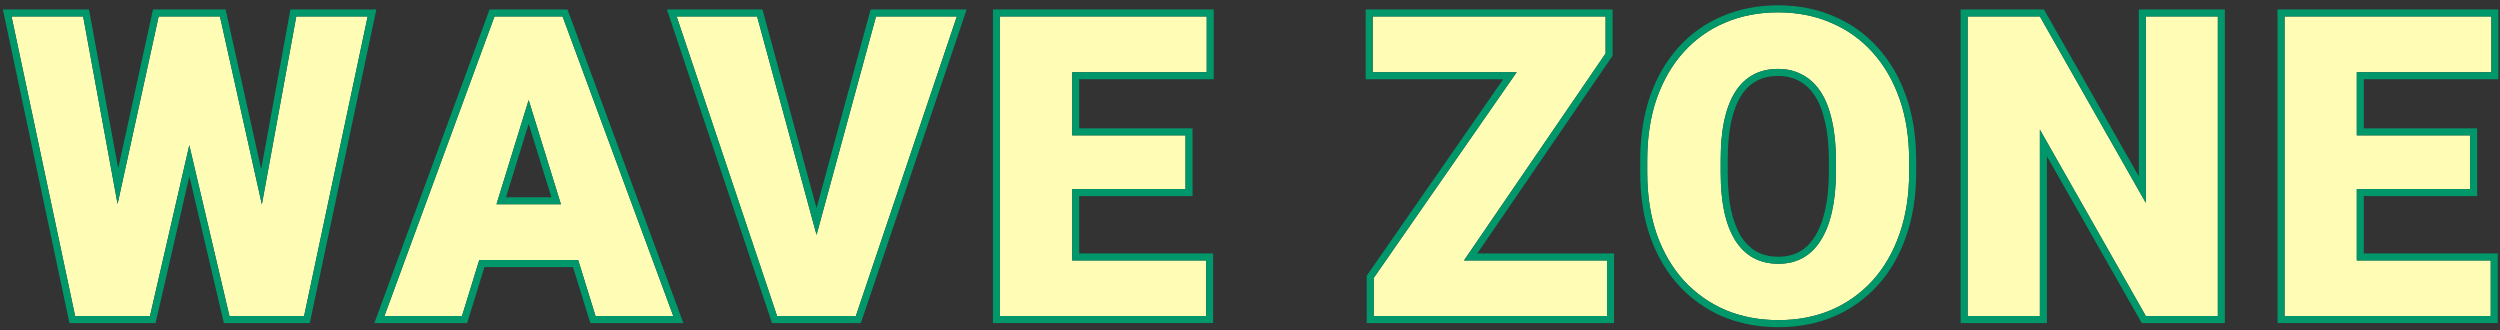
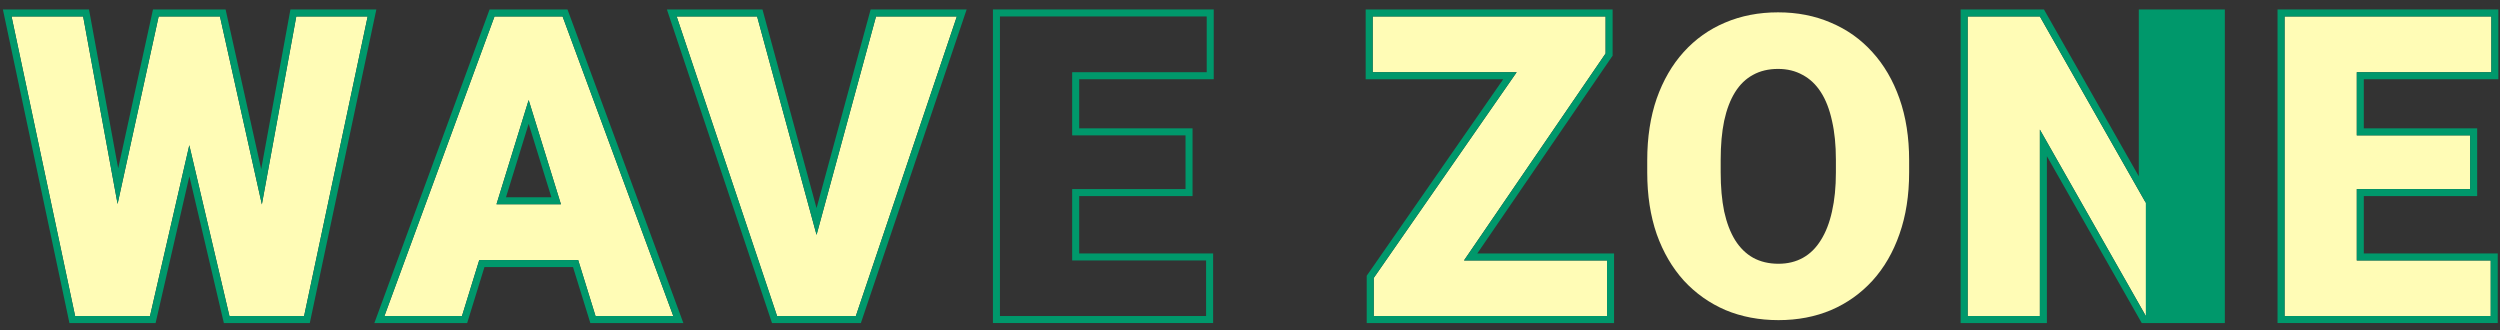
<svg xmlns="http://www.w3.org/2000/svg" width="356" height="47" viewBox="0 0 356 47" fill="none">
  <rect x="0" y="0" width="356" height="47" fill="#333333" stroke="none" />
  <path d="M354.678 37.09V45H331.943V37.09H354.678ZM335.605 2.344V45H325.322V2.344H335.605ZM351.748 19.277V26.924H331.943V19.277H351.748ZM354.766 2.344V10.283H331.943V2.344H354.766Z" fill="#FFFCB6" />
  <path d="M315.818 2.344V45H305.564L290.477 18.457V45H280.193V2.344H290.477L305.564 28.887V2.344H315.818Z" fill="#FFFCB6" />
  <path d="M271.861 22.822V24.551C271.861 27.812 271.402 30.742 270.484 33.34C269.586 35.918 268.307 38.125 266.646 39.961C264.986 41.777 263.023 43.174 260.758 44.15C258.492 45.107 255.992 45.586 253.258 45.586C250.504 45.586 247.984 45.107 245.699 44.15C243.434 43.174 241.461 41.777 239.781 39.961C238.121 38.125 236.832 35.918 235.914 33.34C235.016 30.742 234.566 27.812 234.566 24.551V22.822C234.566 19.561 235.016 16.631 235.914 14.033C236.832 11.435 238.111 9.229 239.752 7.412C241.412 5.576 243.375 4.18 245.641 3.223C247.926 2.246 250.445 1.758 253.199 1.758C255.934 1.758 258.434 2.246 260.699 3.223C262.984 4.18 264.957 5.576 266.617 7.412C268.277 9.229 269.566 11.435 270.484 14.033C271.402 16.631 271.861 19.561 271.861 22.822ZM261.432 24.551V22.764C261.432 20.654 261.246 18.799 260.875 17.197C260.523 15.576 259.996 14.219 259.293 13.125C258.59 12.031 257.721 11.211 256.686 10.664C255.67 10.098 254.508 9.814 253.199 9.814C251.832 9.814 250.641 10.098 249.625 10.664C248.609 11.211 247.76 12.031 247.076 13.125C246.393 14.219 245.875 15.576 245.523 17.197C245.191 18.799 245.025 20.654 245.025 22.764V24.551C245.025 26.641 245.191 28.496 245.523 30.117C245.875 31.719 246.393 33.076 247.076 34.19C247.779 35.303 248.639 36.143 249.654 36.709C250.689 37.275 251.891 37.559 253.258 37.559C254.566 37.559 255.729 37.275 256.744 36.709C257.76 36.143 258.609 35.303 259.293 34.19C259.996 33.076 260.523 31.719 260.875 30.117C261.246 28.496 261.432 26.641 261.432 24.551Z" fill="#FFFCB6" />
  <path d="M228.842 37.09V45H197.963V37.09H228.842ZM228.637 7.617L203.061 45H195.619V39.58L221.488 2.344H228.637V7.617ZM225.326 2.344V10.283H195.473V2.344H225.326Z" fill="#FFFCB6" />
-   <path d="M171.748 37.09V45H149.014V37.09H171.748ZM152.676 2.344V45H142.393V2.344H152.676ZM168.818 19.277V26.924H149.014V19.277H168.818ZM171.836 2.344V10.283H149.014V2.344H171.836Z" fill="#FFFCB6" />
  <path d="M115.867 34.951L124.744 2.344H136.258L121.873 45H114.432L115.867 34.951ZM107.811 2.344L116.688 34.951L118.182 45H110.652L96.356 2.344H107.811Z" fill="#FFFCB6" />
  <path d="M76.188 11.309L65.787 45H54.742L70.416 2.344H77.418L76.188 11.309ZM84.801 45L74.371 11.309L73.023 2.344H80.113L95.875 45H84.801ZM84.391 29.092V37.031H62.506V29.092H84.391Z" fill="#FFFCB6" />
  <path d="M14.096 41.133L22.592 2.344H27.66L30.414 5.654L21.361 45H15.766L14.096 41.133ZM11.84 2.344L19.018 41.426L17.172 45H10.697L1.645 2.344H11.84ZM35.072 41.221L42.191 2.344H52.357L43.305 45H36.859L35.072 41.221ZM31.322 2.344L40.023 41.367L38.266 45H32.67L23.412 5.596L26.283 2.344H31.322Z" fill="#FFFCB6" />
  <path fill-rule="evenodd" clip-rule="evenodd" d="M355.678 36.09V46H324.322V1.344H355.766V11.283H336.605V18.277H352.748V27.924H336.605V36.09H355.678ZM335.605 37.09H354.678V45H325.322V2.344H354.766V10.283H335.605V19.277H351.748V26.924H335.605V37.09Z" fill="#00986B" />
-   <path fill-rule="evenodd" clip-rule="evenodd" d="M316.818 1.344V46H304.983L291.477 22.24V46H279.193V1.344H291.058L304.564 25.104V1.344H316.818ZM305.564 28.887L290.477 2.344H280.193V45H290.477V18.457L305.564 45H315.818V2.344H305.564V28.887Z" fill="#00986B" />
-   <path fill-rule="evenodd" clip-rule="evenodd" d="M267.388 40.632L267.385 40.636C265.629 42.557 263.549 44.036 261.154 45.069L261.147 45.072C258.745 46.086 256.111 46.586 253.258 46.586C250.386 46.586 247.733 46.087 245.313 45.073L245.303 45.069C242.909 44.037 240.821 42.559 239.047 40.64L239.039 40.632C237.282 38.688 235.929 36.364 234.972 33.675L234.969 33.667C234.028 30.946 233.566 27.904 233.566 24.551V22.822C233.566 19.47 234.028 16.427 234.969 13.706L234.971 13.7C235.928 10.993 237.27 8.668 239.01 6.742L239.01 6.741C240.767 4.798 242.849 3.316 245.25 2.302C247.671 1.268 250.326 0.758 253.199 0.758C256.053 0.758 258.688 1.268 261.091 2.303C263.509 3.316 265.601 4.798 267.359 6.741C269.118 8.667 270.471 10.993 271.427 13.7C272.389 16.422 272.861 19.467 272.861 22.822V24.551C272.861 27.906 272.389 30.951 271.427 33.673C270.489 36.363 269.146 38.688 267.388 40.632ZM270.484 33.34C271.402 30.742 271.861 27.812 271.861 24.551V22.822C271.861 19.561 271.402 16.631 270.484 14.033C269.566 11.435 268.277 9.229 266.617 7.412C264.957 5.576 262.984 4.18 260.699 3.223C258.434 2.246 255.934 1.758 253.199 1.758C250.445 1.758 247.926 2.246 245.641 3.223C243.375 4.18 241.412 5.576 239.752 7.412C238.111 9.229 236.832 11.435 235.914 14.033C235.016 16.631 234.566 19.561 234.566 22.822V24.551C234.566 27.812 235.016 30.742 235.914 33.34C236.832 35.918 238.121 38.125 239.781 39.961C241.461 41.777 243.434 43.174 245.699 44.15C247.984 45.107 250.504 45.586 253.258 45.586C255.992 45.586 258.492 45.107 260.758 44.15C263.023 43.174 264.986 41.777 266.646 39.961C268.307 38.125 269.586 35.918 270.484 33.34ZM259.901 17.423L259.898 17.409C259.565 15.874 259.075 14.636 258.452 13.666C257.831 12.7 257.085 12.006 256.218 11.548L256.208 11.543L256.198 11.537C255.35 11.064 254.359 10.815 253.199 10.815C251.972 10.815 250.955 11.068 250.112 11.537L250.106 11.541L250.099 11.544C249.254 12 248.527 12.691 247.924 13.655C247.317 14.627 246.835 15.868 246.502 17.405C246.187 18.923 246.025 20.706 246.025 22.764V24.551C246.025 26.587 246.187 28.37 246.502 29.909C246.834 31.423 247.315 32.666 247.925 33.661C248.549 34.648 249.29 35.36 250.138 35.834C251.004 36.306 252.033 36.559 253.258 36.559C254.418 36.559 255.408 36.309 256.257 35.836C257.105 35.363 257.836 34.652 258.441 33.666L258.447 33.655C259.076 32.661 259.566 31.418 259.898 29.903L259.9 29.894C260.251 28.362 260.432 26.584 260.432 24.551V22.764C260.432 20.71 260.251 18.933 259.901 17.423ZM249.654 36.709C248.639 36.143 247.779 35.303 247.076 34.19C246.393 33.076 245.875 31.719 245.523 30.117C245.191 28.496 245.025 26.641 245.025 24.551V22.764C245.025 20.654 245.191 18.799 245.523 17.197C245.875 15.576 246.393 14.219 247.076 13.125C247.76 12.031 248.609 11.211 249.625 10.664C250.641 10.098 251.832 9.814 253.199 9.814C254.508 9.814 255.67 10.098 256.686 10.664C257.721 11.211 258.59 12.031 259.293 13.125C259.996 14.219 260.523 15.576 260.875 17.197C261.246 18.799 261.432 20.654 261.432 22.764V24.551C261.432 26.641 261.246 28.496 260.875 30.117C260.523 31.719 259.996 33.076 259.293 34.19C258.609 35.303 257.76 36.143 256.744 36.709C255.729 37.275 254.566 37.559 253.258 37.559C251.891 37.559 250.689 37.275 249.654 36.709Z" fill="#00986B" />
+   <path fill-rule="evenodd" clip-rule="evenodd" d="M316.818 1.344V46H304.983L291.477 22.24V46H279.193V1.344H291.058L304.564 25.104V1.344H316.818ZM305.564 28.887L290.477 2.344H280.193V45H290.477V18.457L305.564 45V2.344H305.564V28.887Z" fill="#00986B" />
  <path fill-rule="evenodd" clip-rule="evenodd" d="M229.842 36.09V46H194.619V39.267L214.06 11.283H194.473V1.344H229.637V7.927L210.368 36.09H229.842ZM208.472 37.09H228.842V45H195.619V39.58L215.973 10.283H195.473V2.344H228.637V7.617L208.472 37.09Z" fill="#00986B" />
  <path fill-rule="evenodd" clip-rule="evenodd" d="M172.748 36.09V46H141.393V1.344H172.836V11.283H153.676V18.277H169.818V27.924H153.676V36.09H172.748ZM152.676 37.09H171.748V45H142.393V2.344H171.836V10.283H152.676V19.277H168.818V26.924H152.676V37.09Z" fill="#00986B" />
  <path fill-rule="evenodd" clip-rule="evenodd" d="M116.278 33.445L124.744 2.344H136.258L121.873 45H110.653L96.356 2.344H107.811L116.278 33.445ZM109.933 46L94.966 1.344H108.575L116.278 29.638L123.98 1.344H137.651L122.591 46H109.933Z" fill="#00986B" />
  <path fill-rule="evenodd" clip-rule="evenodd" d="M75.281 14.246L70.698 29.092H79.876L75.281 14.246ZM78.52 28.092L75.282 17.632L72.053 28.092H78.52ZM80.114 2.344L95.875 45H84.801L82.334 37.031H68.247L65.787 45H54.742L70.416 2.344H80.114ZM69.718 1.344L53.31 46H66.525L68.985 38.031H81.597L84.064 46H97.311L80.81 1.344H69.718Z" fill="#00986B" />
  <path fill-rule="evenodd" clip-rule="evenodd" d="M16.744 29.044L22.592 2.344H31.322L37.29 29.109L42.191 2.344H52.358L43.305 45H32.67L26.957 20.682L21.361 45H10.697L1.645 2.344H11.84L16.744 29.044ZM9.887 46L0.41 1.344H12.673L16.83 23.977L21.787 1.344H32.124L37.194 24.082L41.358 1.344H53.592L44.115 46H31.878L26.967 25.097L22.157 46H9.887Z" fill="#00986B" />
</svg>